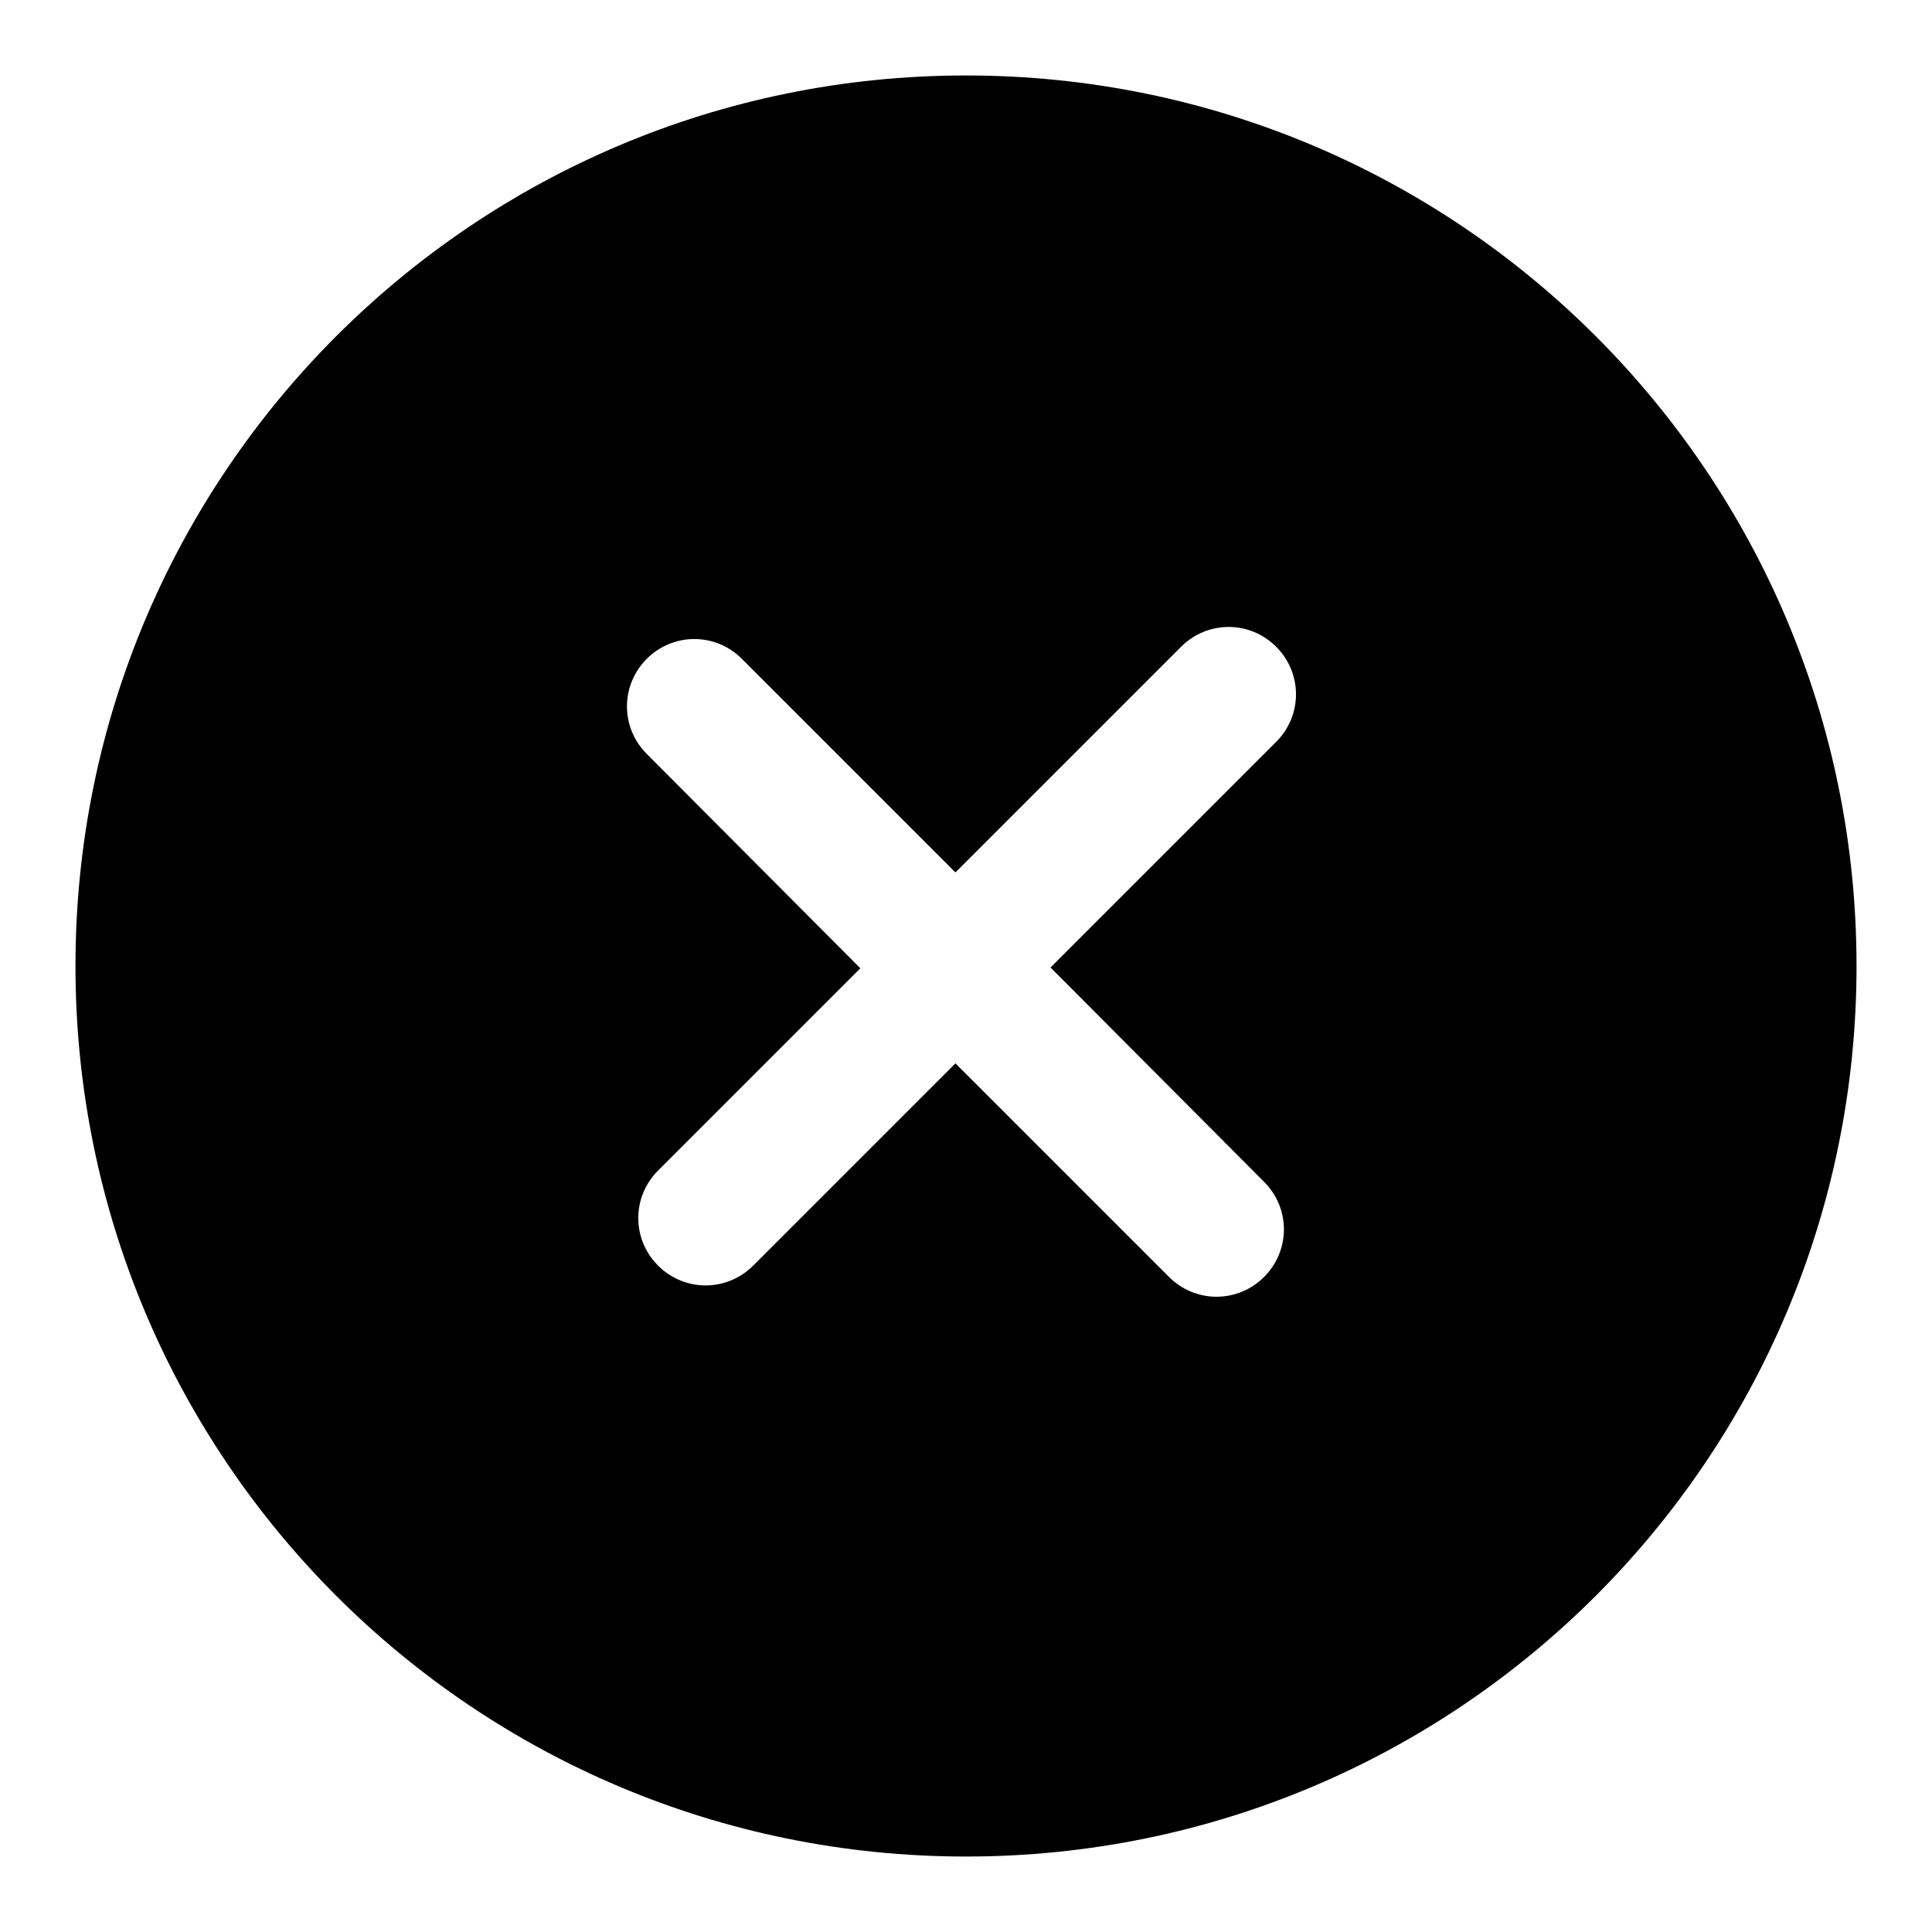
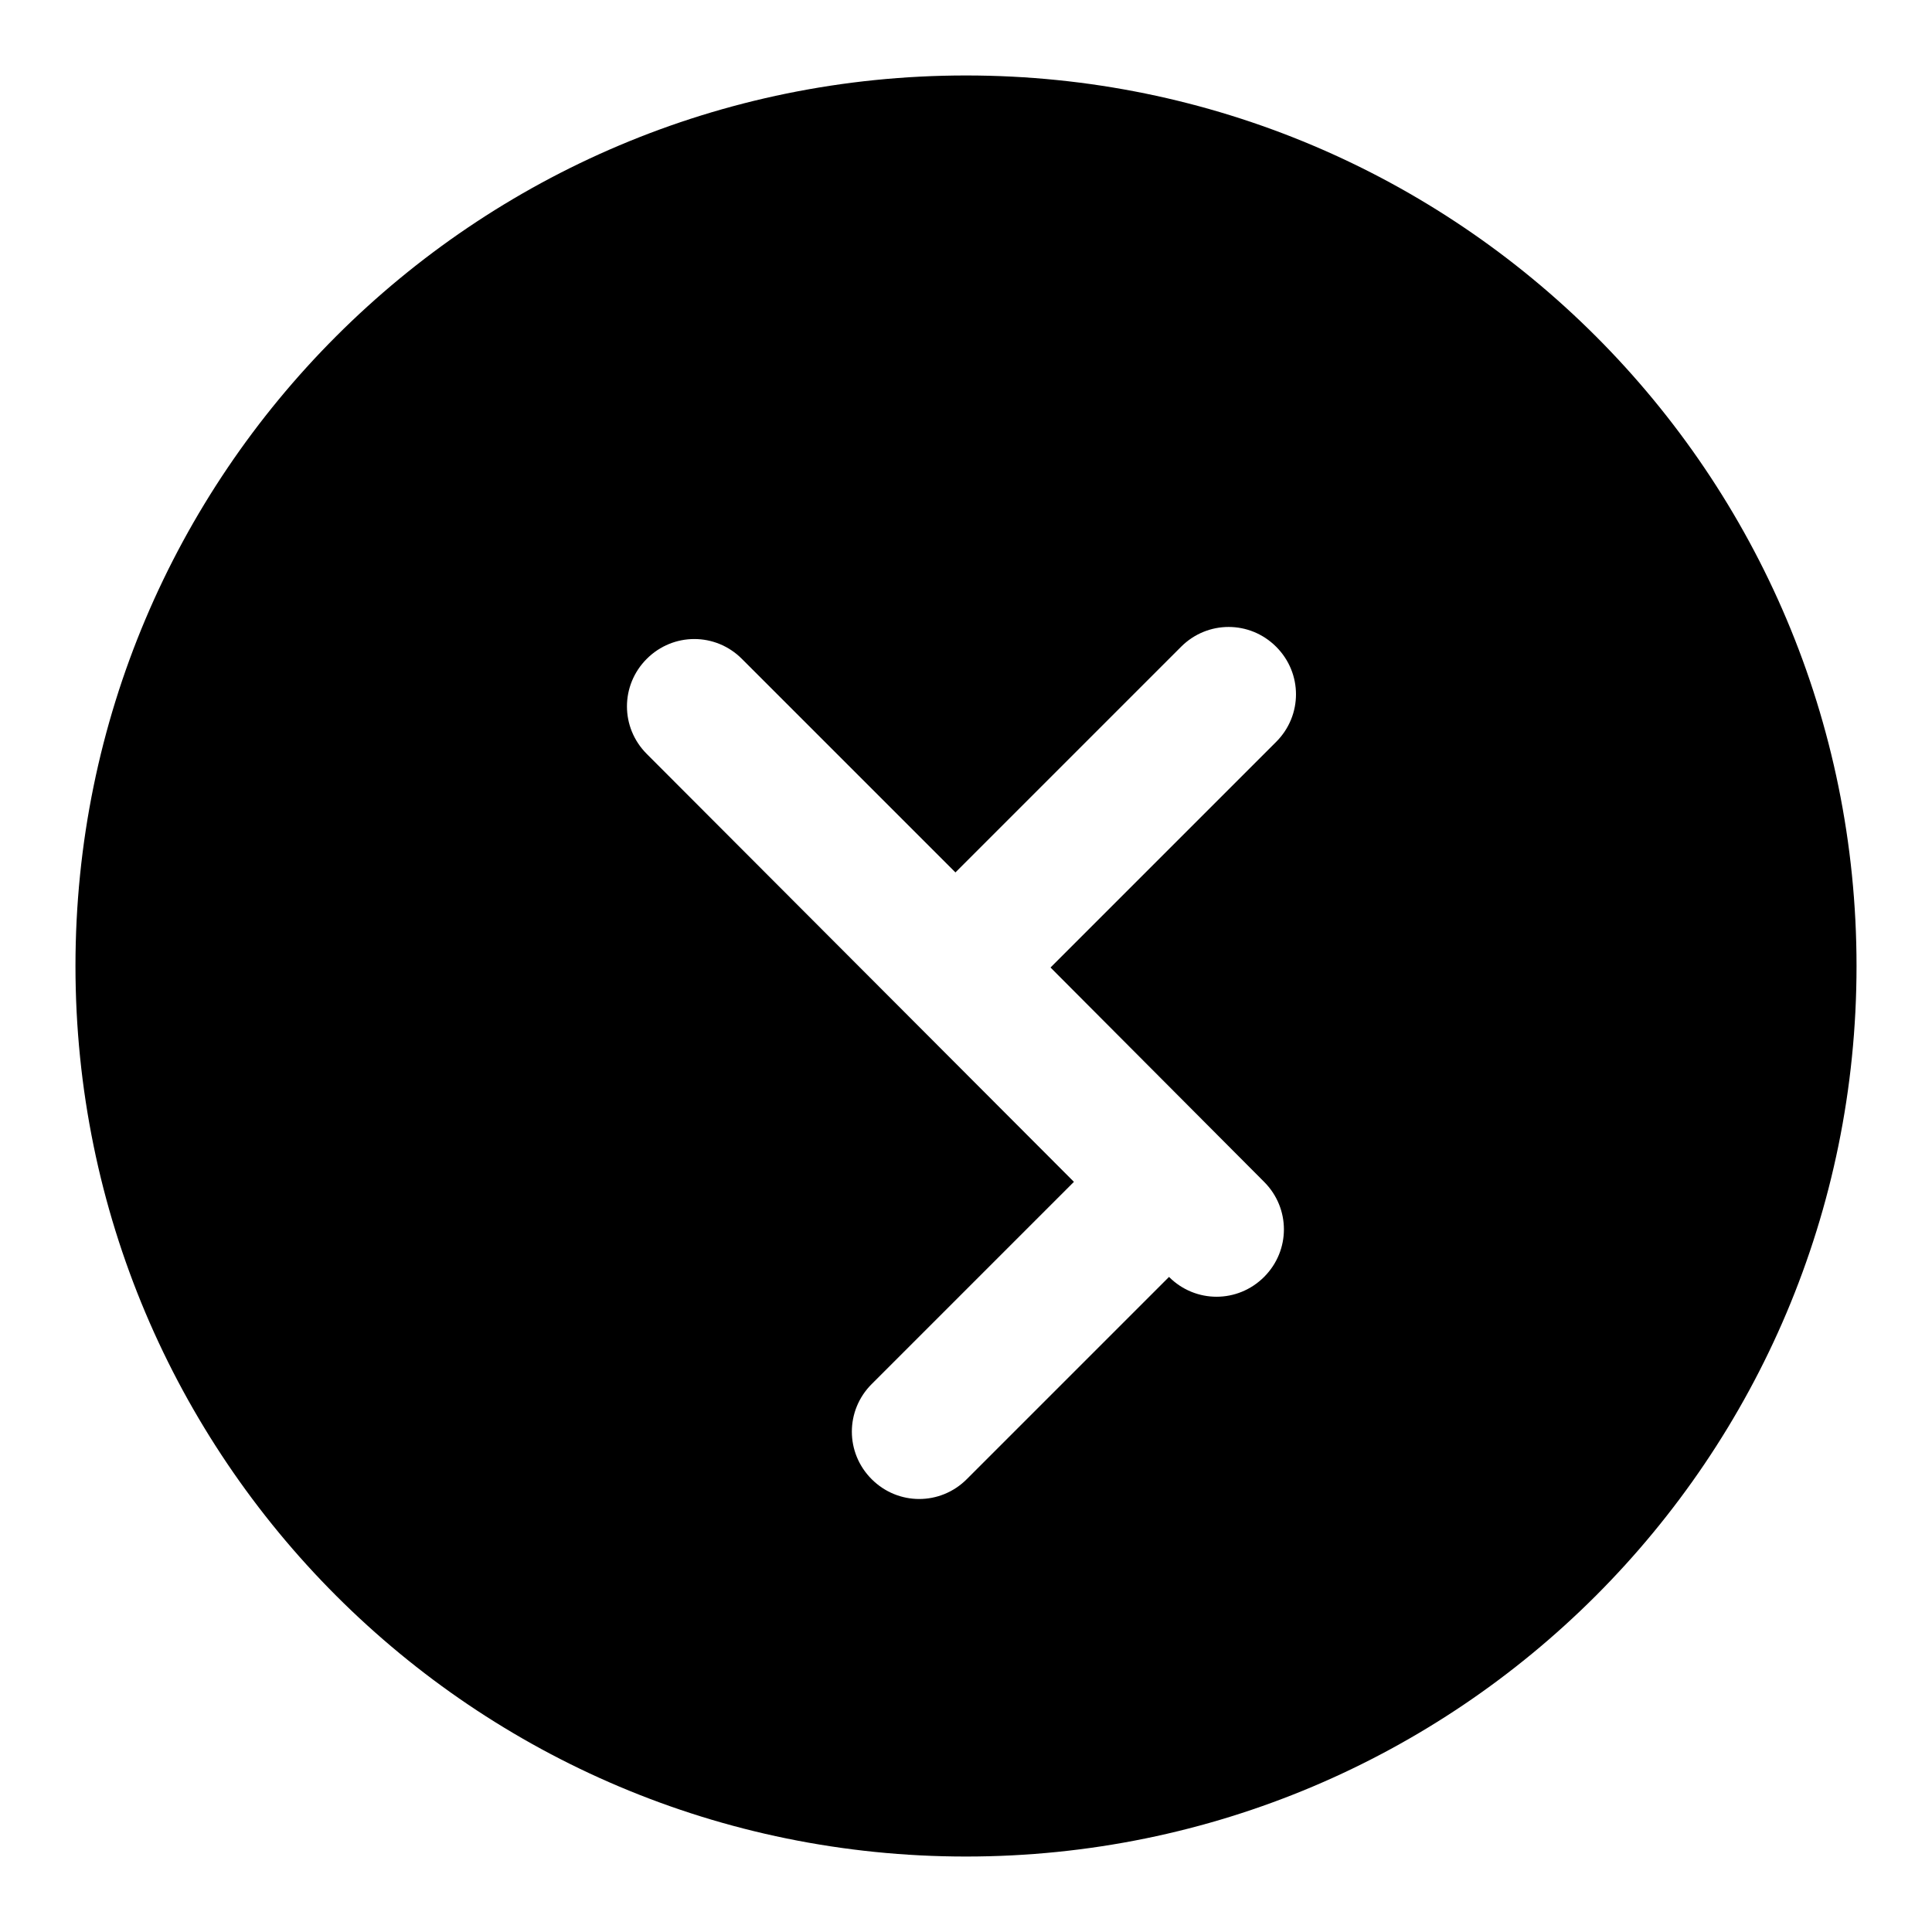
<svg xmlns="http://www.w3.org/2000/svg" version="1.1" x="0px" y="0px" viewBox="0 0 256 256" enable-background="new 0 0 256 256" xml:space="preserve">
  <g>
    <g>
-       <path fill="#000000" d="M128,10C62.8,10,10,62.8,10,128c0,65.2,52.8,118,118,118c65.2,0,118-52.8,118-118C246,62.8,193.2,10,128,10z M167.5,156.6c3.5,3.5,3.5,9.1,0,12.6c-3.5,3.5-9.1,3.5-12.6,0l-28.3-28.3l-26.8,26.8c-3.5,3.5-9.1,3.5-12.6,0c-3.5-3.5-3.5-9.1,0-12.6l26.8-26.8L85.7,99.9c-3.5-3.5-3.5-9.1,0-12.6c3.5-3.5,9.1-3.5,12.6,0l28.3,28.3l29.9-29.9c3.5-3.5,9.1-3.5,12.6,0c3.5,3.5,3.5,9.1,0,12.6l-29.9,29.9L167.5,156.6z" />
+       <path fill="#000000" d="M128,10C62.8,10,10,62.8,10,128c0,65.2,52.8,118,118,118c65.2,0,118-52.8,118-118C246,62.8,193.2,10,128,10z M167.5,156.6c3.5,3.5,3.5,9.1,0,12.6c-3.5,3.5-9.1,3.5-12.6,0l-26.8,26.8c-3.5,3.5-9.1,3.5-12.6,0c-3.5-3.5-3.5-9.1,0-12.6l26.8-26.8L85.7,99.9c-3.5-3.5-3.5-9.1,0-12.6c3.5-3.5,9.1-3.5,12.6,0l28.3,28.3l29.9-29.9c3.5-3.5,9.1-3.5,12.6,0c3.5,3.5,3.5,9.1,0,12.6l-29.9,29.9L167.5,156.6z" />
    </g>
  </g>
</svg>